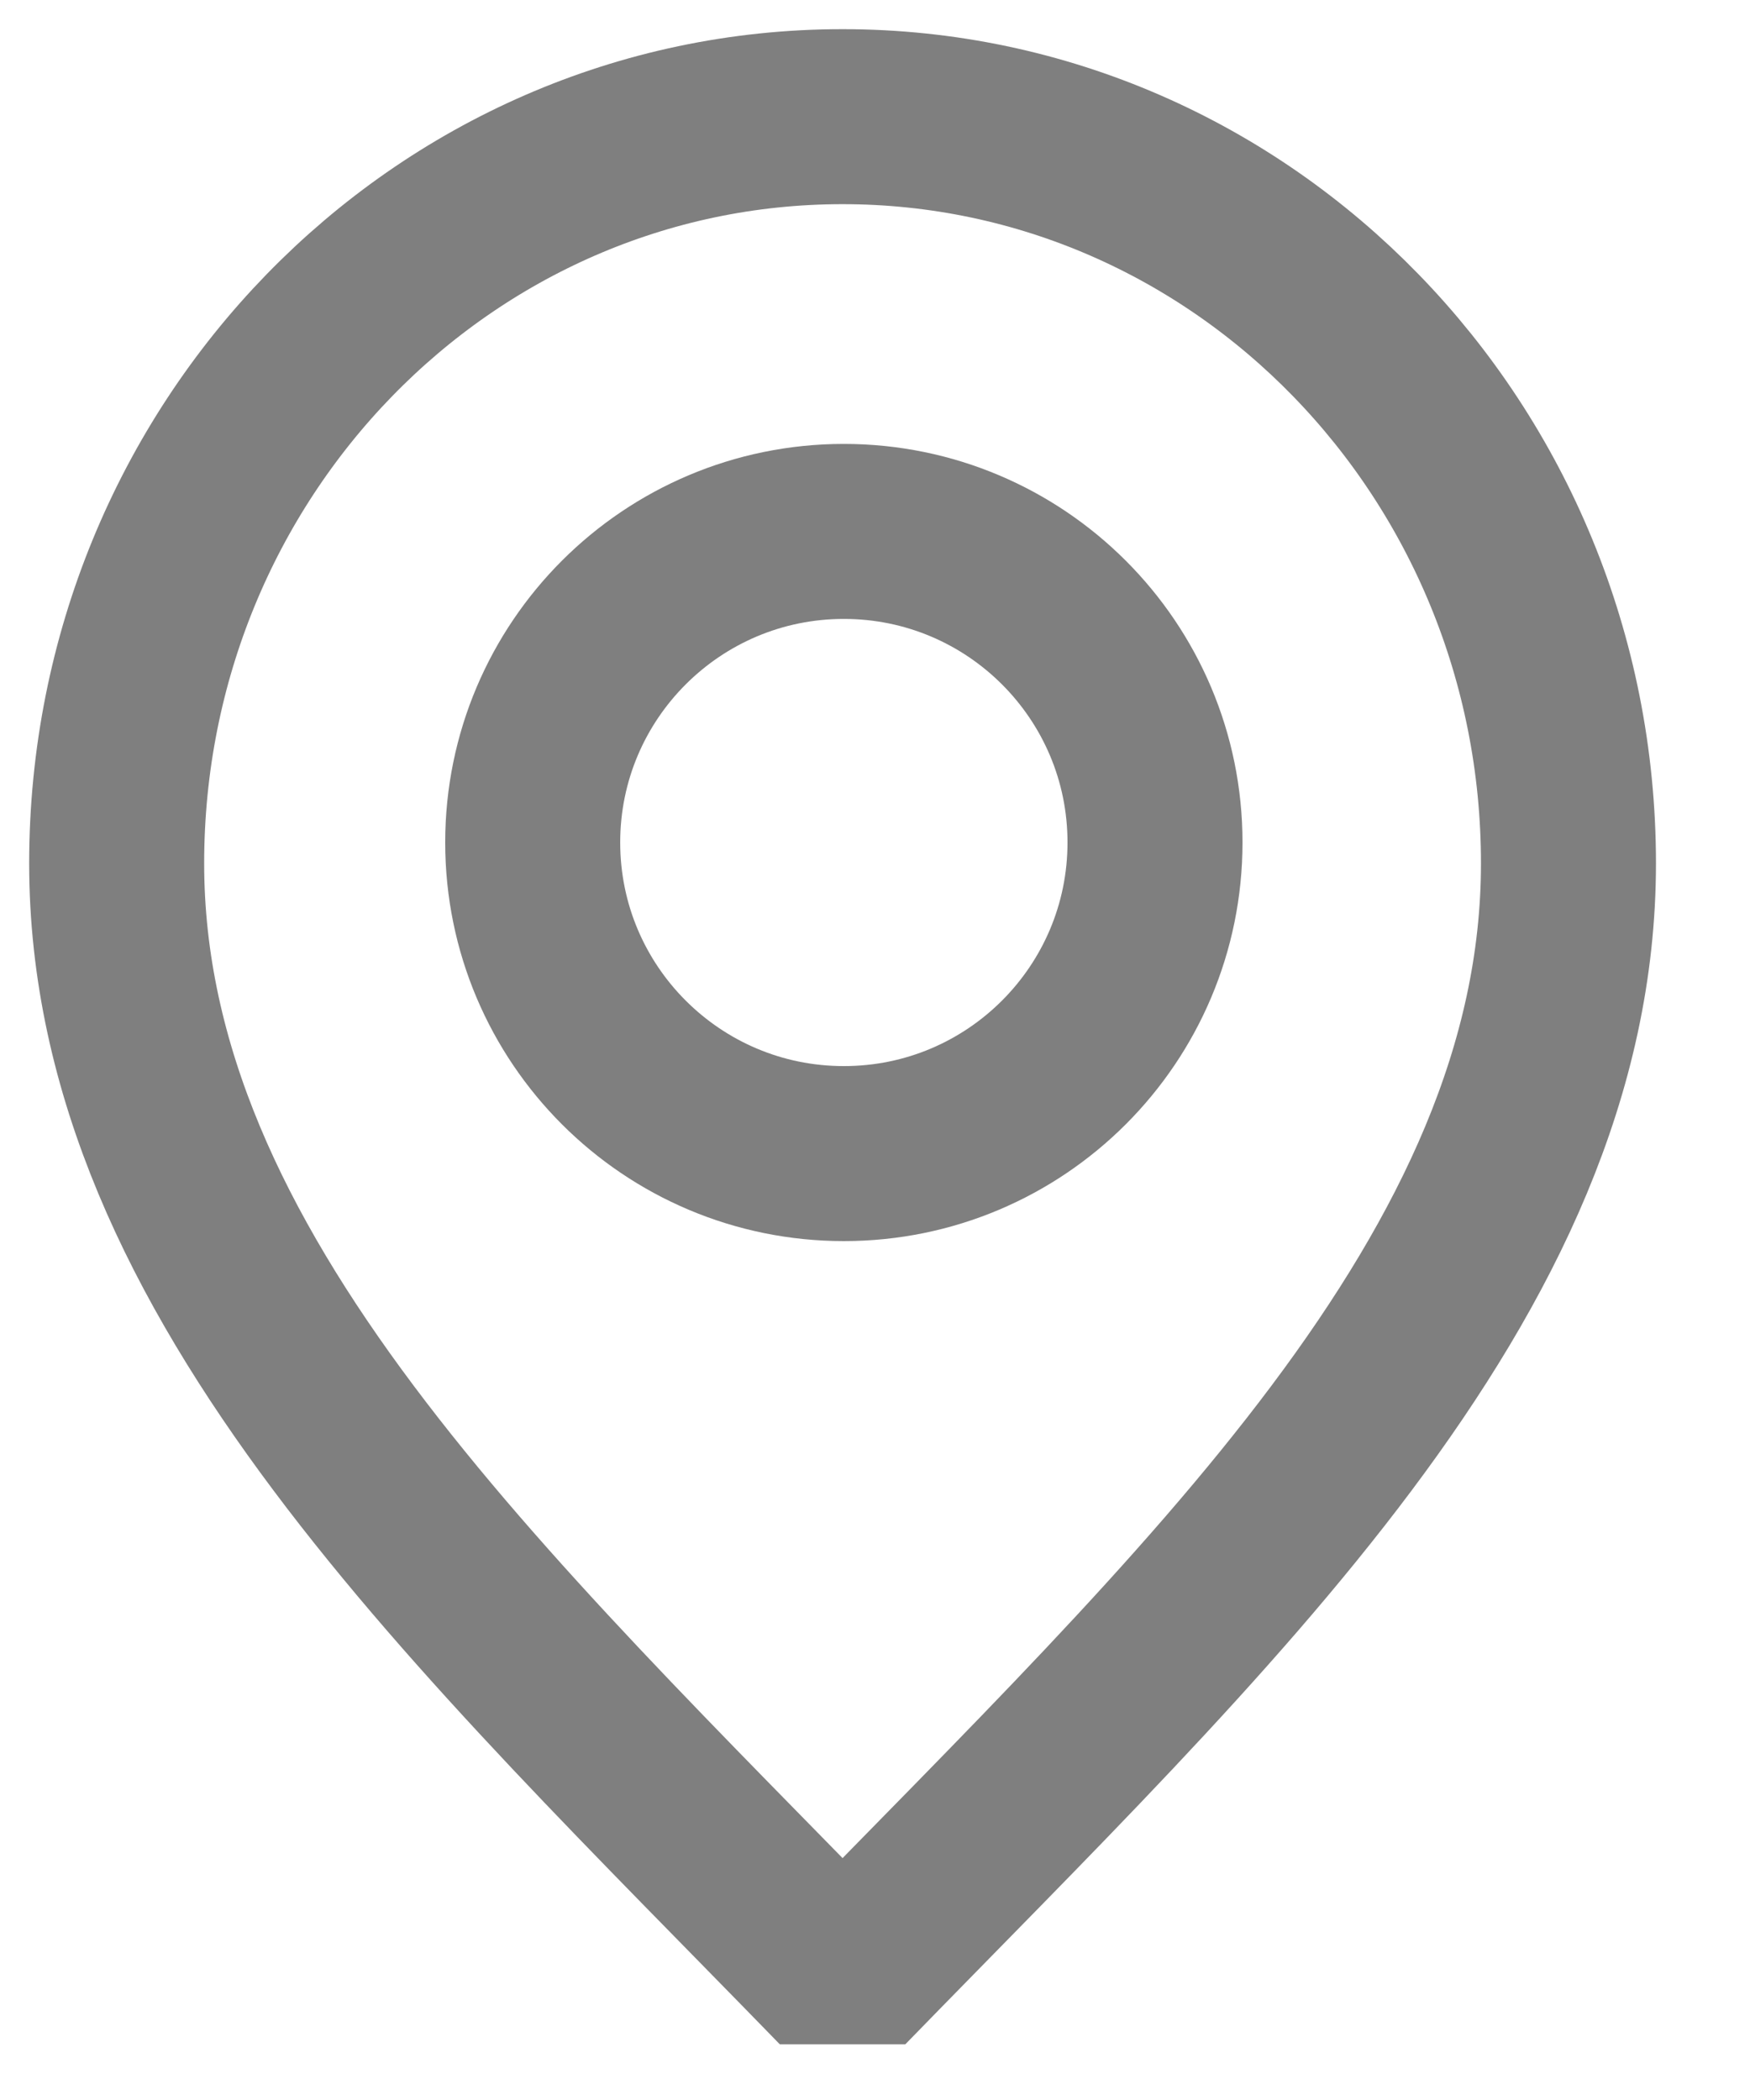
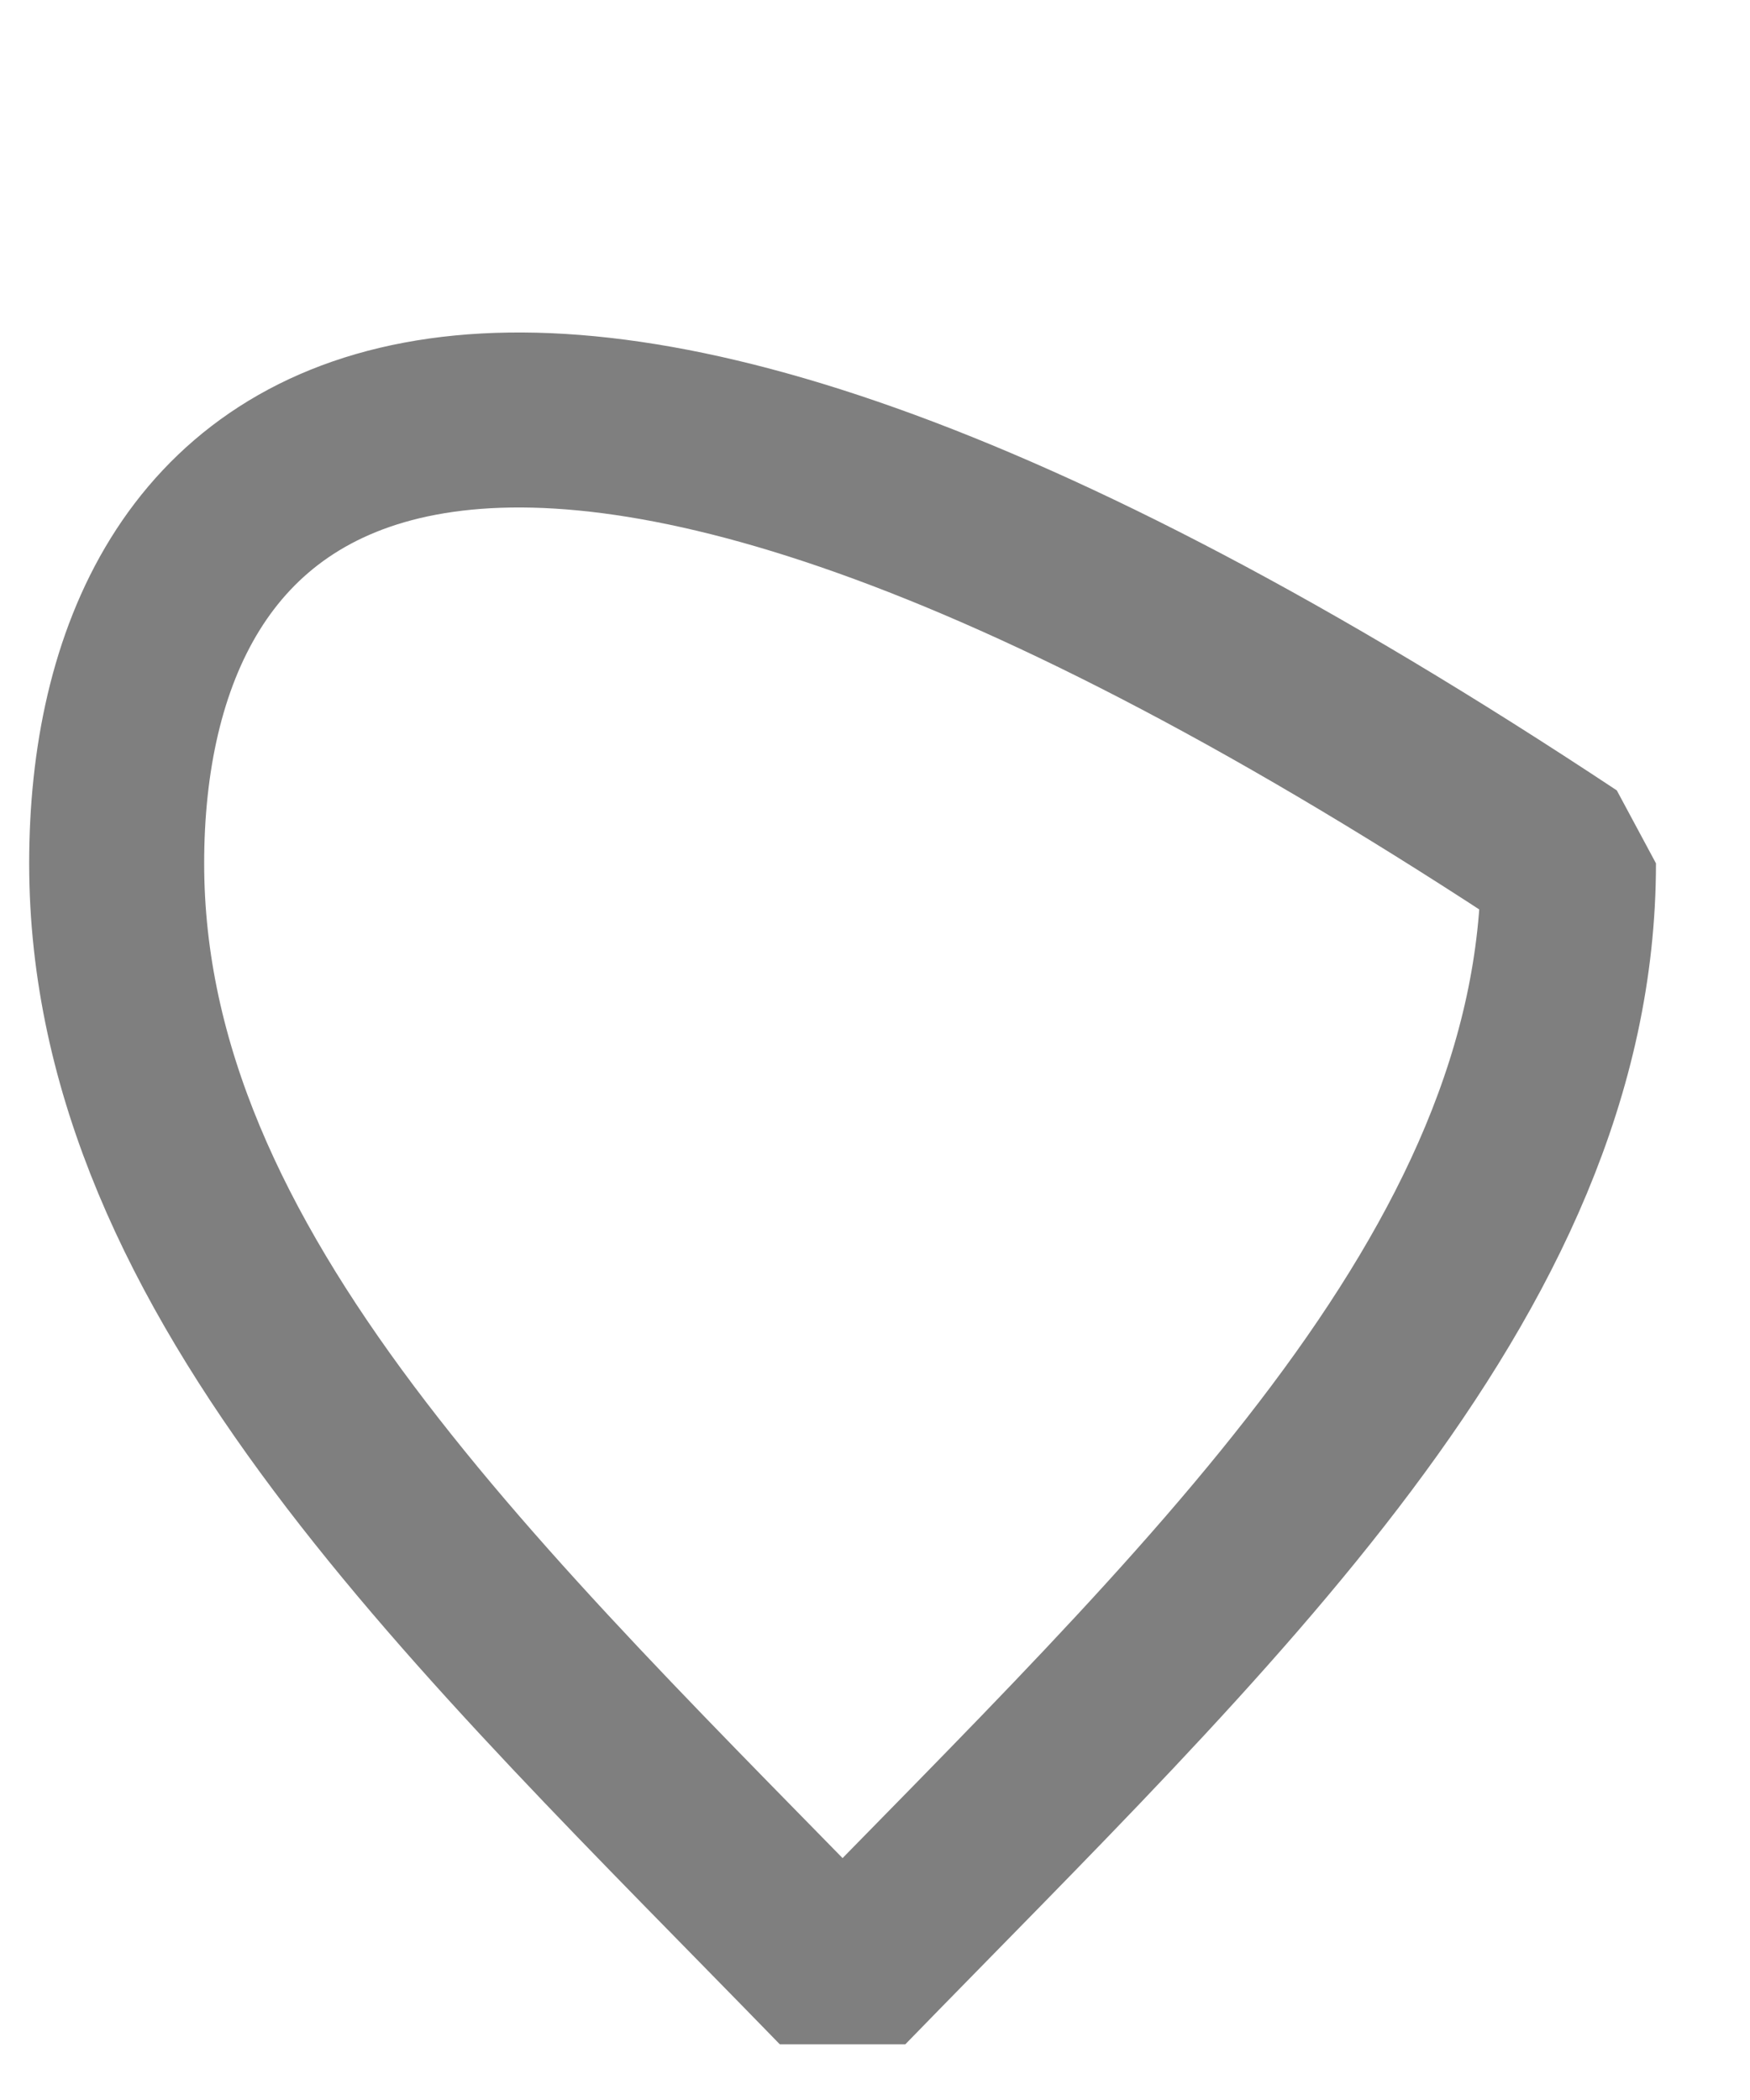
<svg xmlns="http://www.w3.org/2000/svg" width="15" height="18" viewBox="0 0 15 18" fill="none">
  <g id="SVGRepo_iconCarrier">
-     <path id="Vector" d="M7.222 17C10.333 13.8 13.444 10.935 13.444 7.4C13.444 3.865 10.659 1 7.222 1C3.786 1 1 3.865 1 7.4C1 10.935 4.111 13.8 7.222 17Z" stroke="#7F7F7F" stroke-width="1.5" stroke-linecap="round" stroke-linejoin="bevel" />
-     <path id="Vector_2" d="M7.233 9.888C8.706 9.888 9.9 8.694 9.9 7.221C9.9 5.749 8.706 4.555 7.233 4.555C5.76 4.555 4.566 5.749 4.566 7.221C4.566 8.694 5.76 9.888 7.233 9.888Z" stroke="#7F7F7F" stroke-width="1.5" stroke-linecap="round" stroke-linejoin="bevel" />
+     <path id="Vector" d="M7.222 17C10.333 13.8 13.444 10.935 13.444 7.4C3.786 1 1 3.865 1 7.4C1 10.935 4.111 13.8 7.222 17Z" stroke="#7F7F7F" stroke-width="1.5" stroke-linecap="round" stroke-linejoin="bevel" />
  </g>
</svg>